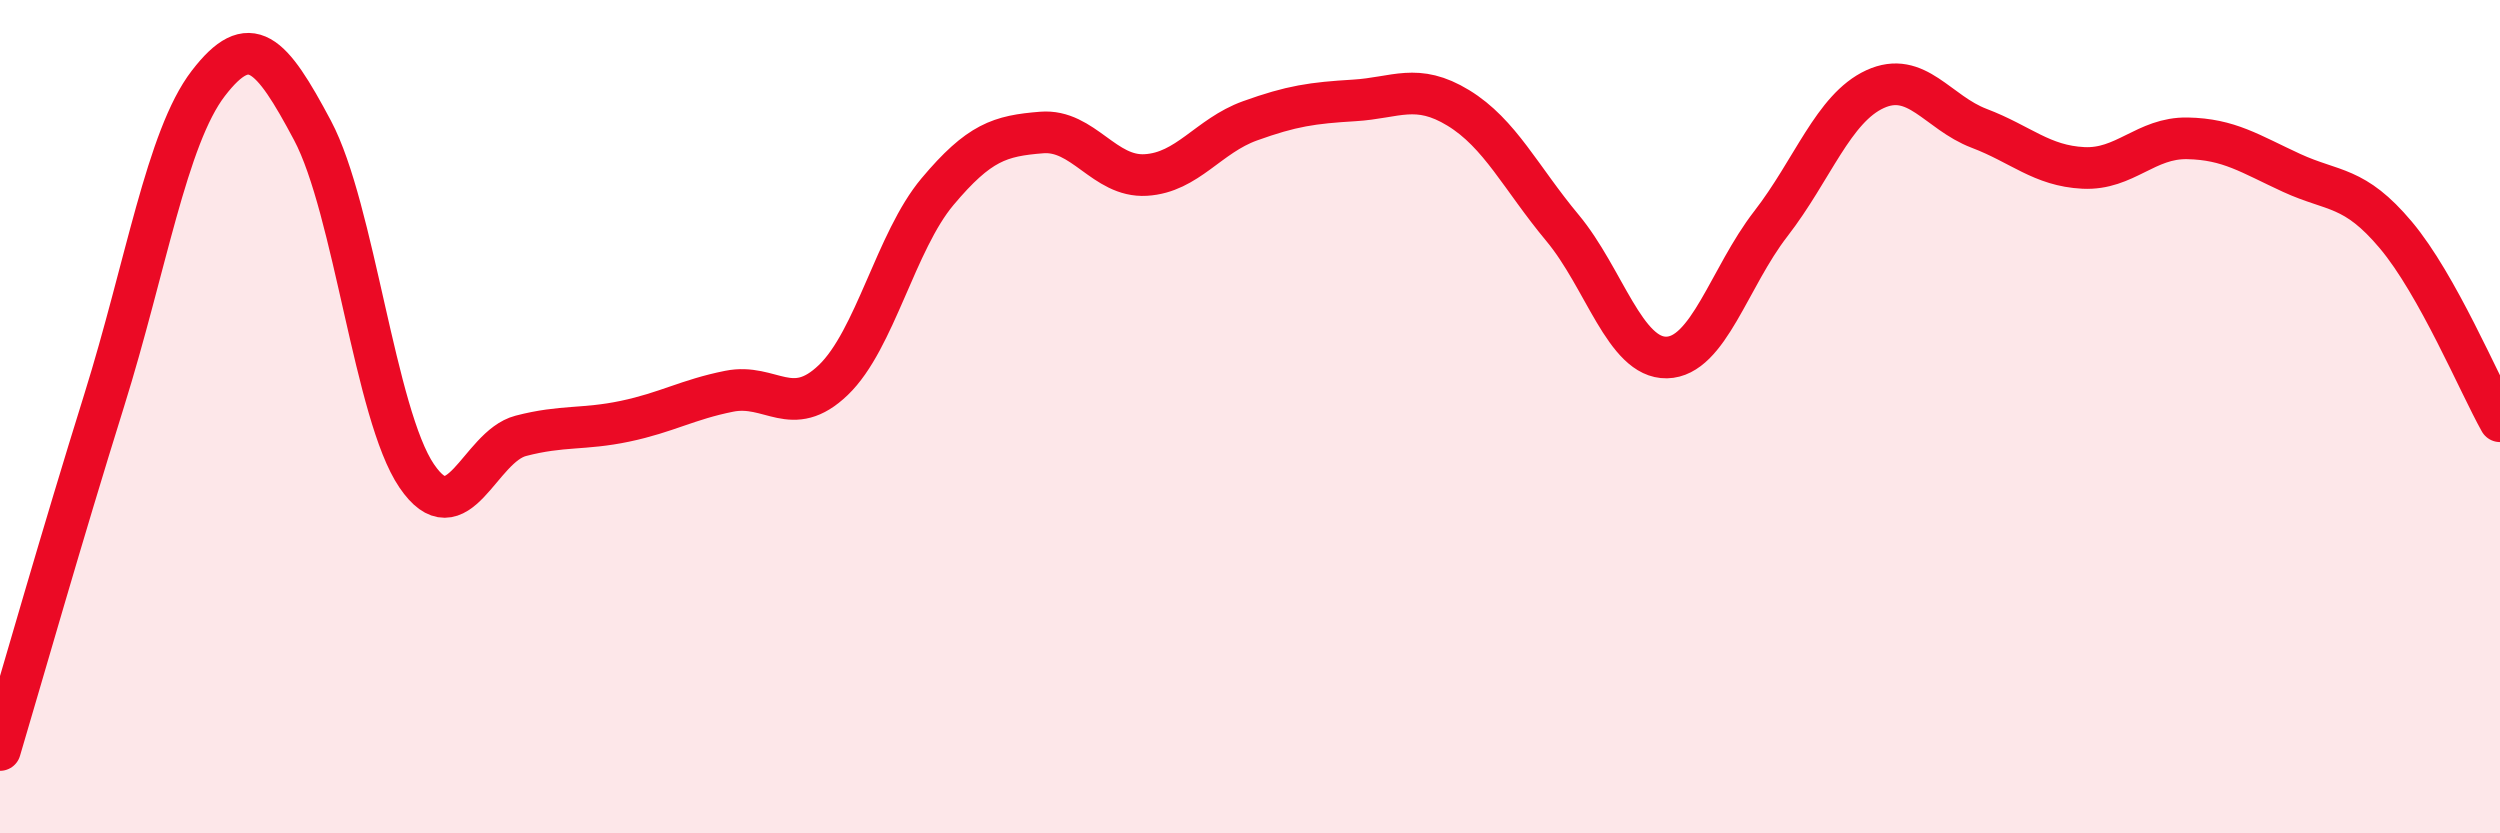
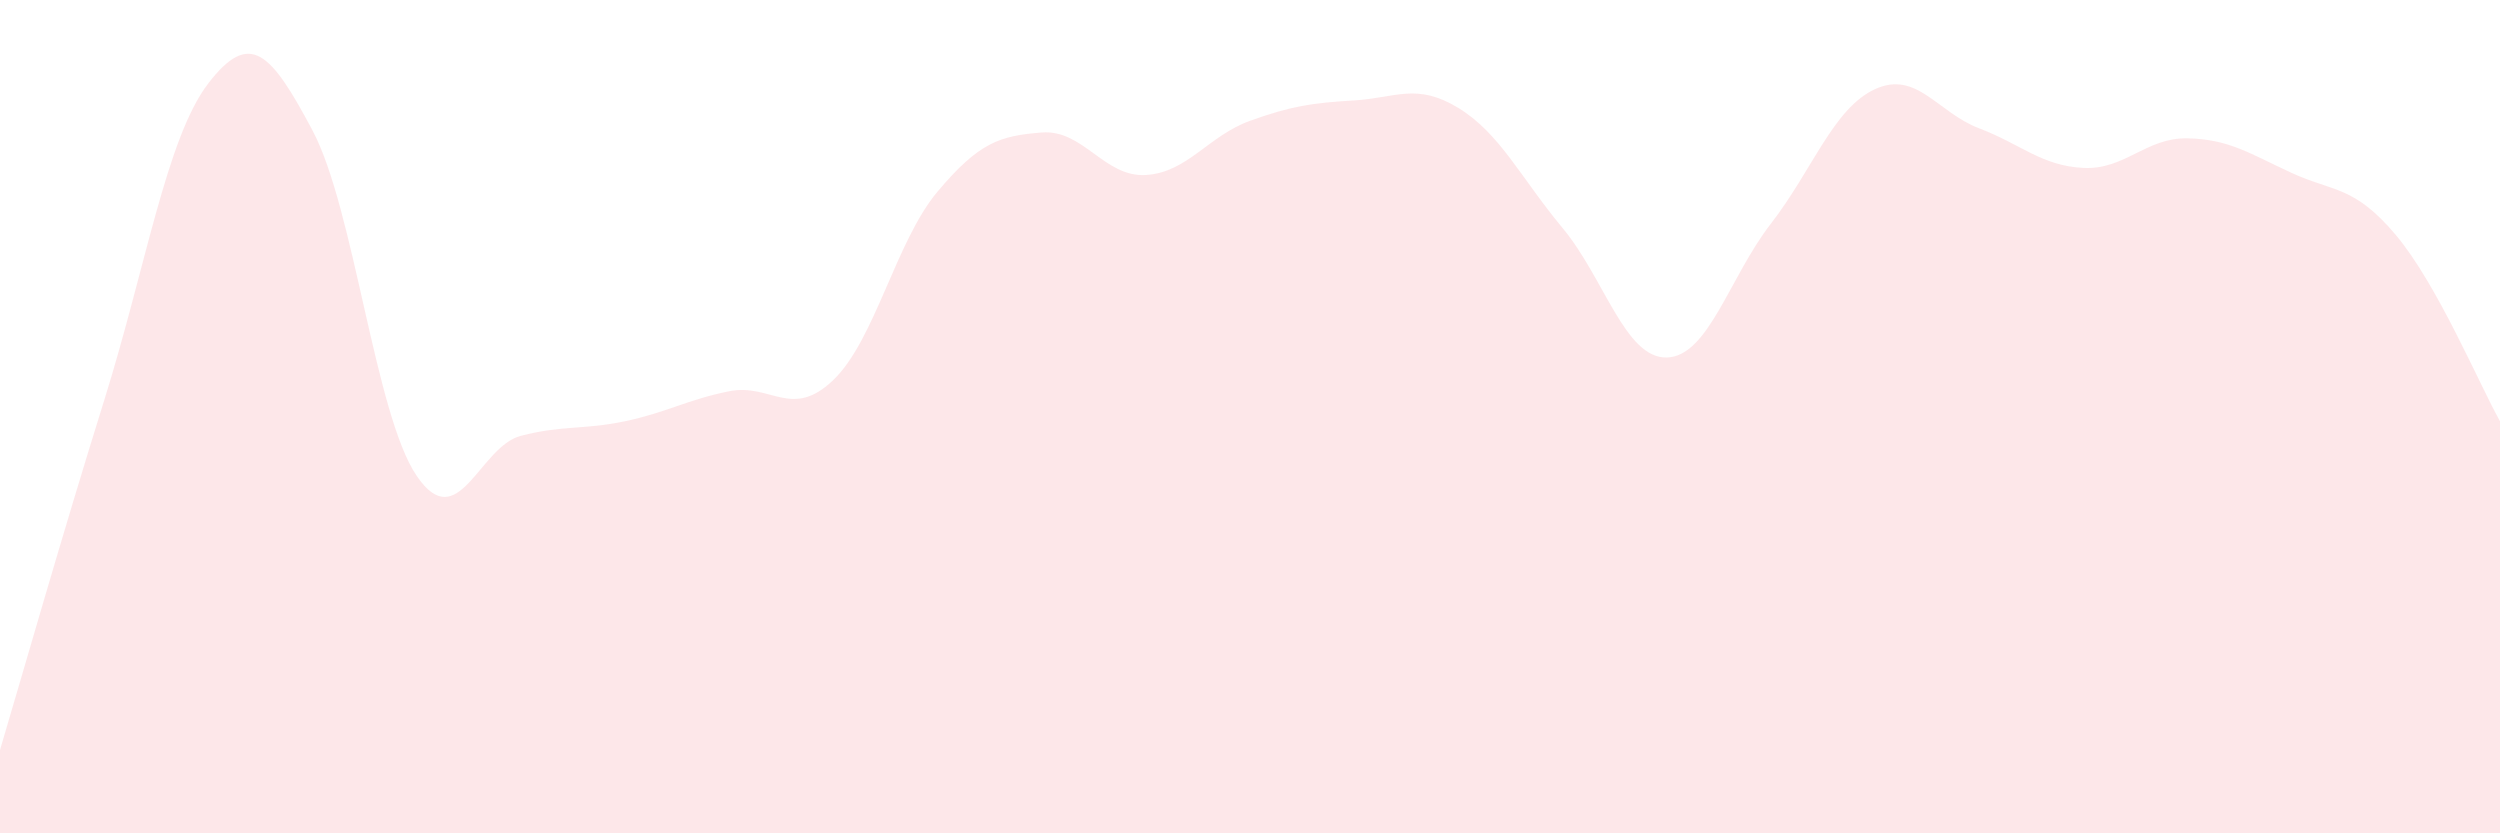
<svg xmlns="http://www.w3.org/2000/svg" width="60" height="20" viewBox="0 0 60 20">
  <path d="M 0,18 C 0.5,16.32 1.5,12.81 2.5,9.61 C 3.5,6.41 4,3.3 5,2 C 6,0.7 6.5,1.25 7.5,3.13 C 8.5,5.01 9,9.95 10,11.42 C 11,12.89 11.5,10.72 12.5,10.46 C 13.5,10.2 14,10.32 15,10.11 C 16,9.9 16.5,9.59 17.5,9.39 C 18.5,9.19 19,10.08 20,9.12 C 21,8.16 21.5,5.79 22.5,4.6 C 23.5,3.41 24,3.26 25,3.18 C 26,3.1 26.5,4.26 27.5,4.2 C 28.5,4.14 29,3.26 30,2.9 C 31,2.54 31.5,2.47 32.5,2.41 C 33.5,2.35 34,1.98 35,2.59 C 36,3.2 36.5,4.27 37.5,5.47 C 38.5,6.67 39,8.6 40,8.58 C 41,8.56 41.5,6.66 42.5,5.37 C 43.5,4.08 44,2.6 45,2.14 C 46,1.68 46.5,2.7 47.5,3.08 C 48.5,3.46 49,3.98 50,4.03 C 51,4.08 51.5,3.3 52.5,3.32 C 53.5,3.34 54,3.69 55,4.15 C 56,4.61 56.5,4.45 57.5,5.64 C 58.5,6.83 59.5,9.22 60,10.11L60 20L0 20Z" fill="#EB0A25" opacity="0.1" stroke-linecap="round" stroke-linejoin="round" />
-   <path d="M 0,18 C 0.5,16.32 1.5,12.81 2.5,9.61 C 3.5,6.41 4,3.3 5,2 C 6,0.7 6.5,1.25 7.5,3.13 C 8.5,5.01 9,9.95 10,11.42 C 11,12.89 11.5,10.72 12.5,10.46 C 13.5,10.2 14,10.32 15,10.11 C 16,9.9 16.5,9.59 17.5,9.39 C 18.5,9.19 19,10.08 20,9.12 C 21,8.16 21.5,5.79 22.5,4.6 C 23.5,3.41 24,3.26 25,3.18 C 26,3.1 26.5,4.26 27.5,4.2 C 28.5,4.14 29,3.26 30,2.9 C 31,2.54 31.5,2.47 32.5,2.41 C 33.5,2.35 34,1.98 35,2.59 C 36,3.2 36.5,4.27 37.5,5.47 C 38.5,6.67 39,8.6 40,8.58 C 41,8.56 41.5,6.66 42.5,5.37 C 43.5,4.08 44,2.6 45,2.14 C 46,1.68 46.5,2.7 47.5,3.08 C 48.5,3.46 49,3.98 50,4.03 C 51,4.08 51.5,3.3 52.5,3.32 C 53.5,3.34 54,3.69 55,4.15 C 56,4.61 56.5,4.45 57.5,5.64 C 58.5,6.83 59.5,9.22 60,10.11" stroke="#EB0A25" stroke-width="1" fill="none" stroke-linecap="round" stroke-linejoin="round" />
</svg>